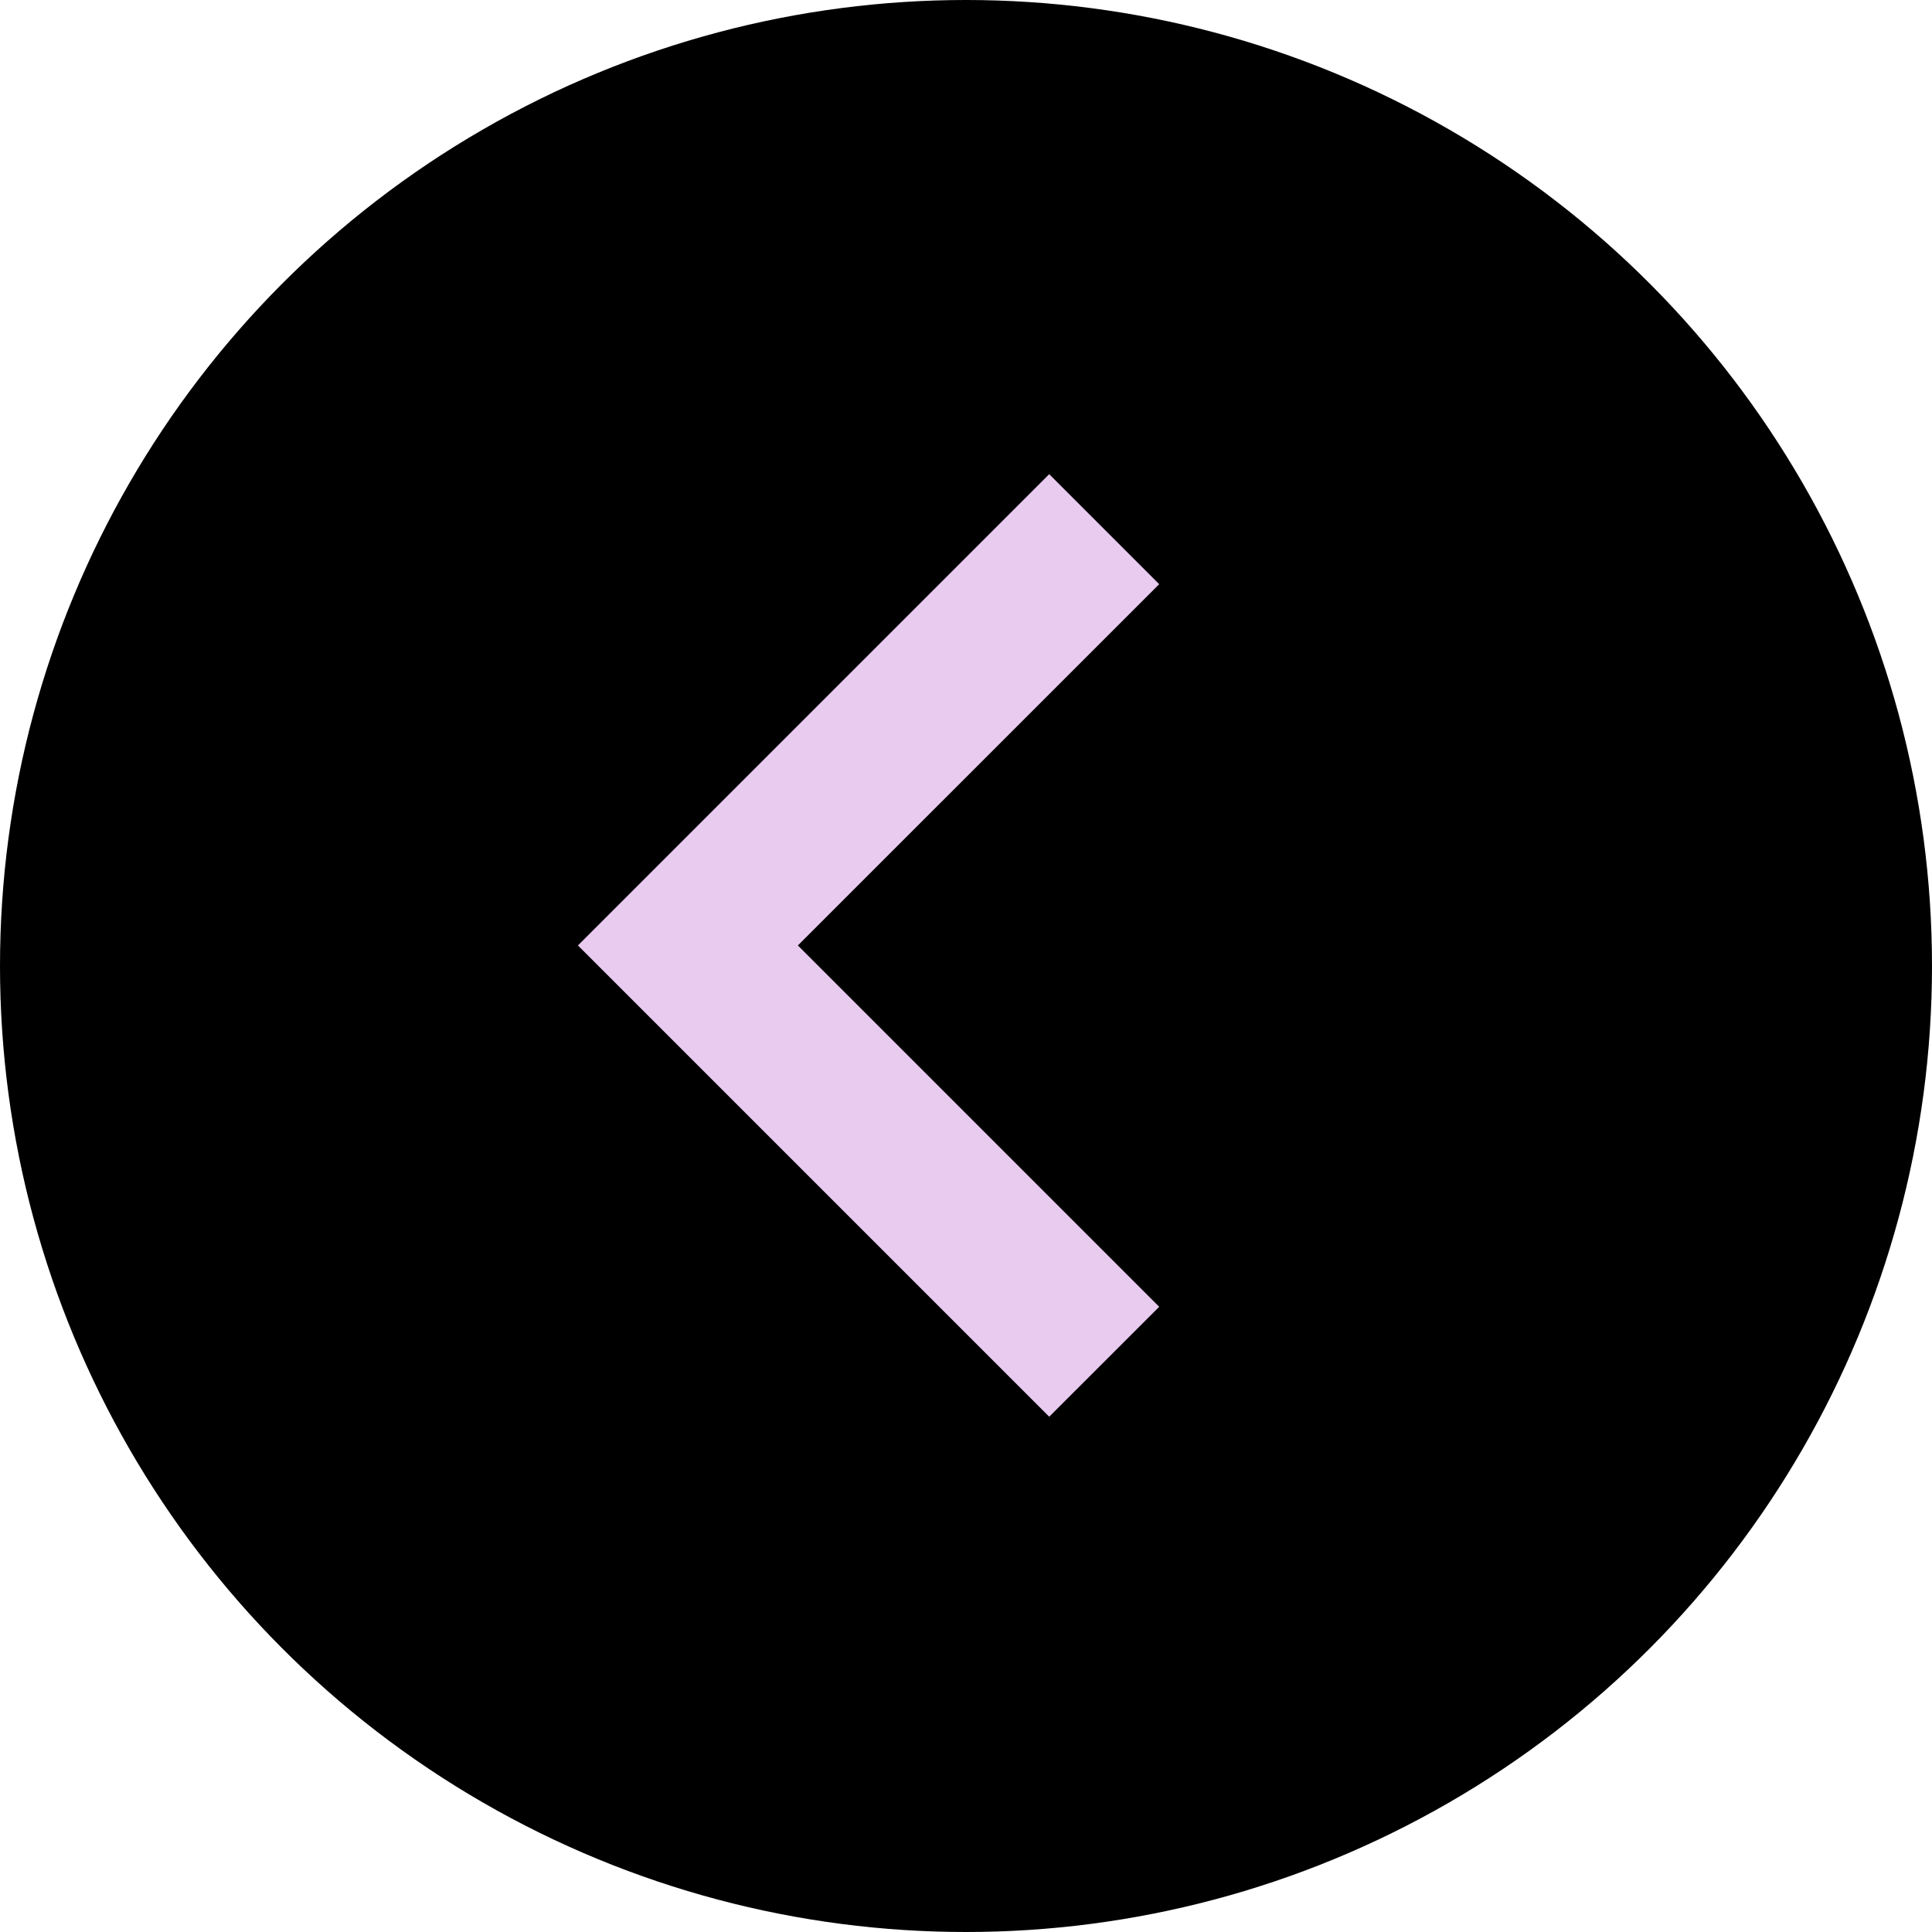
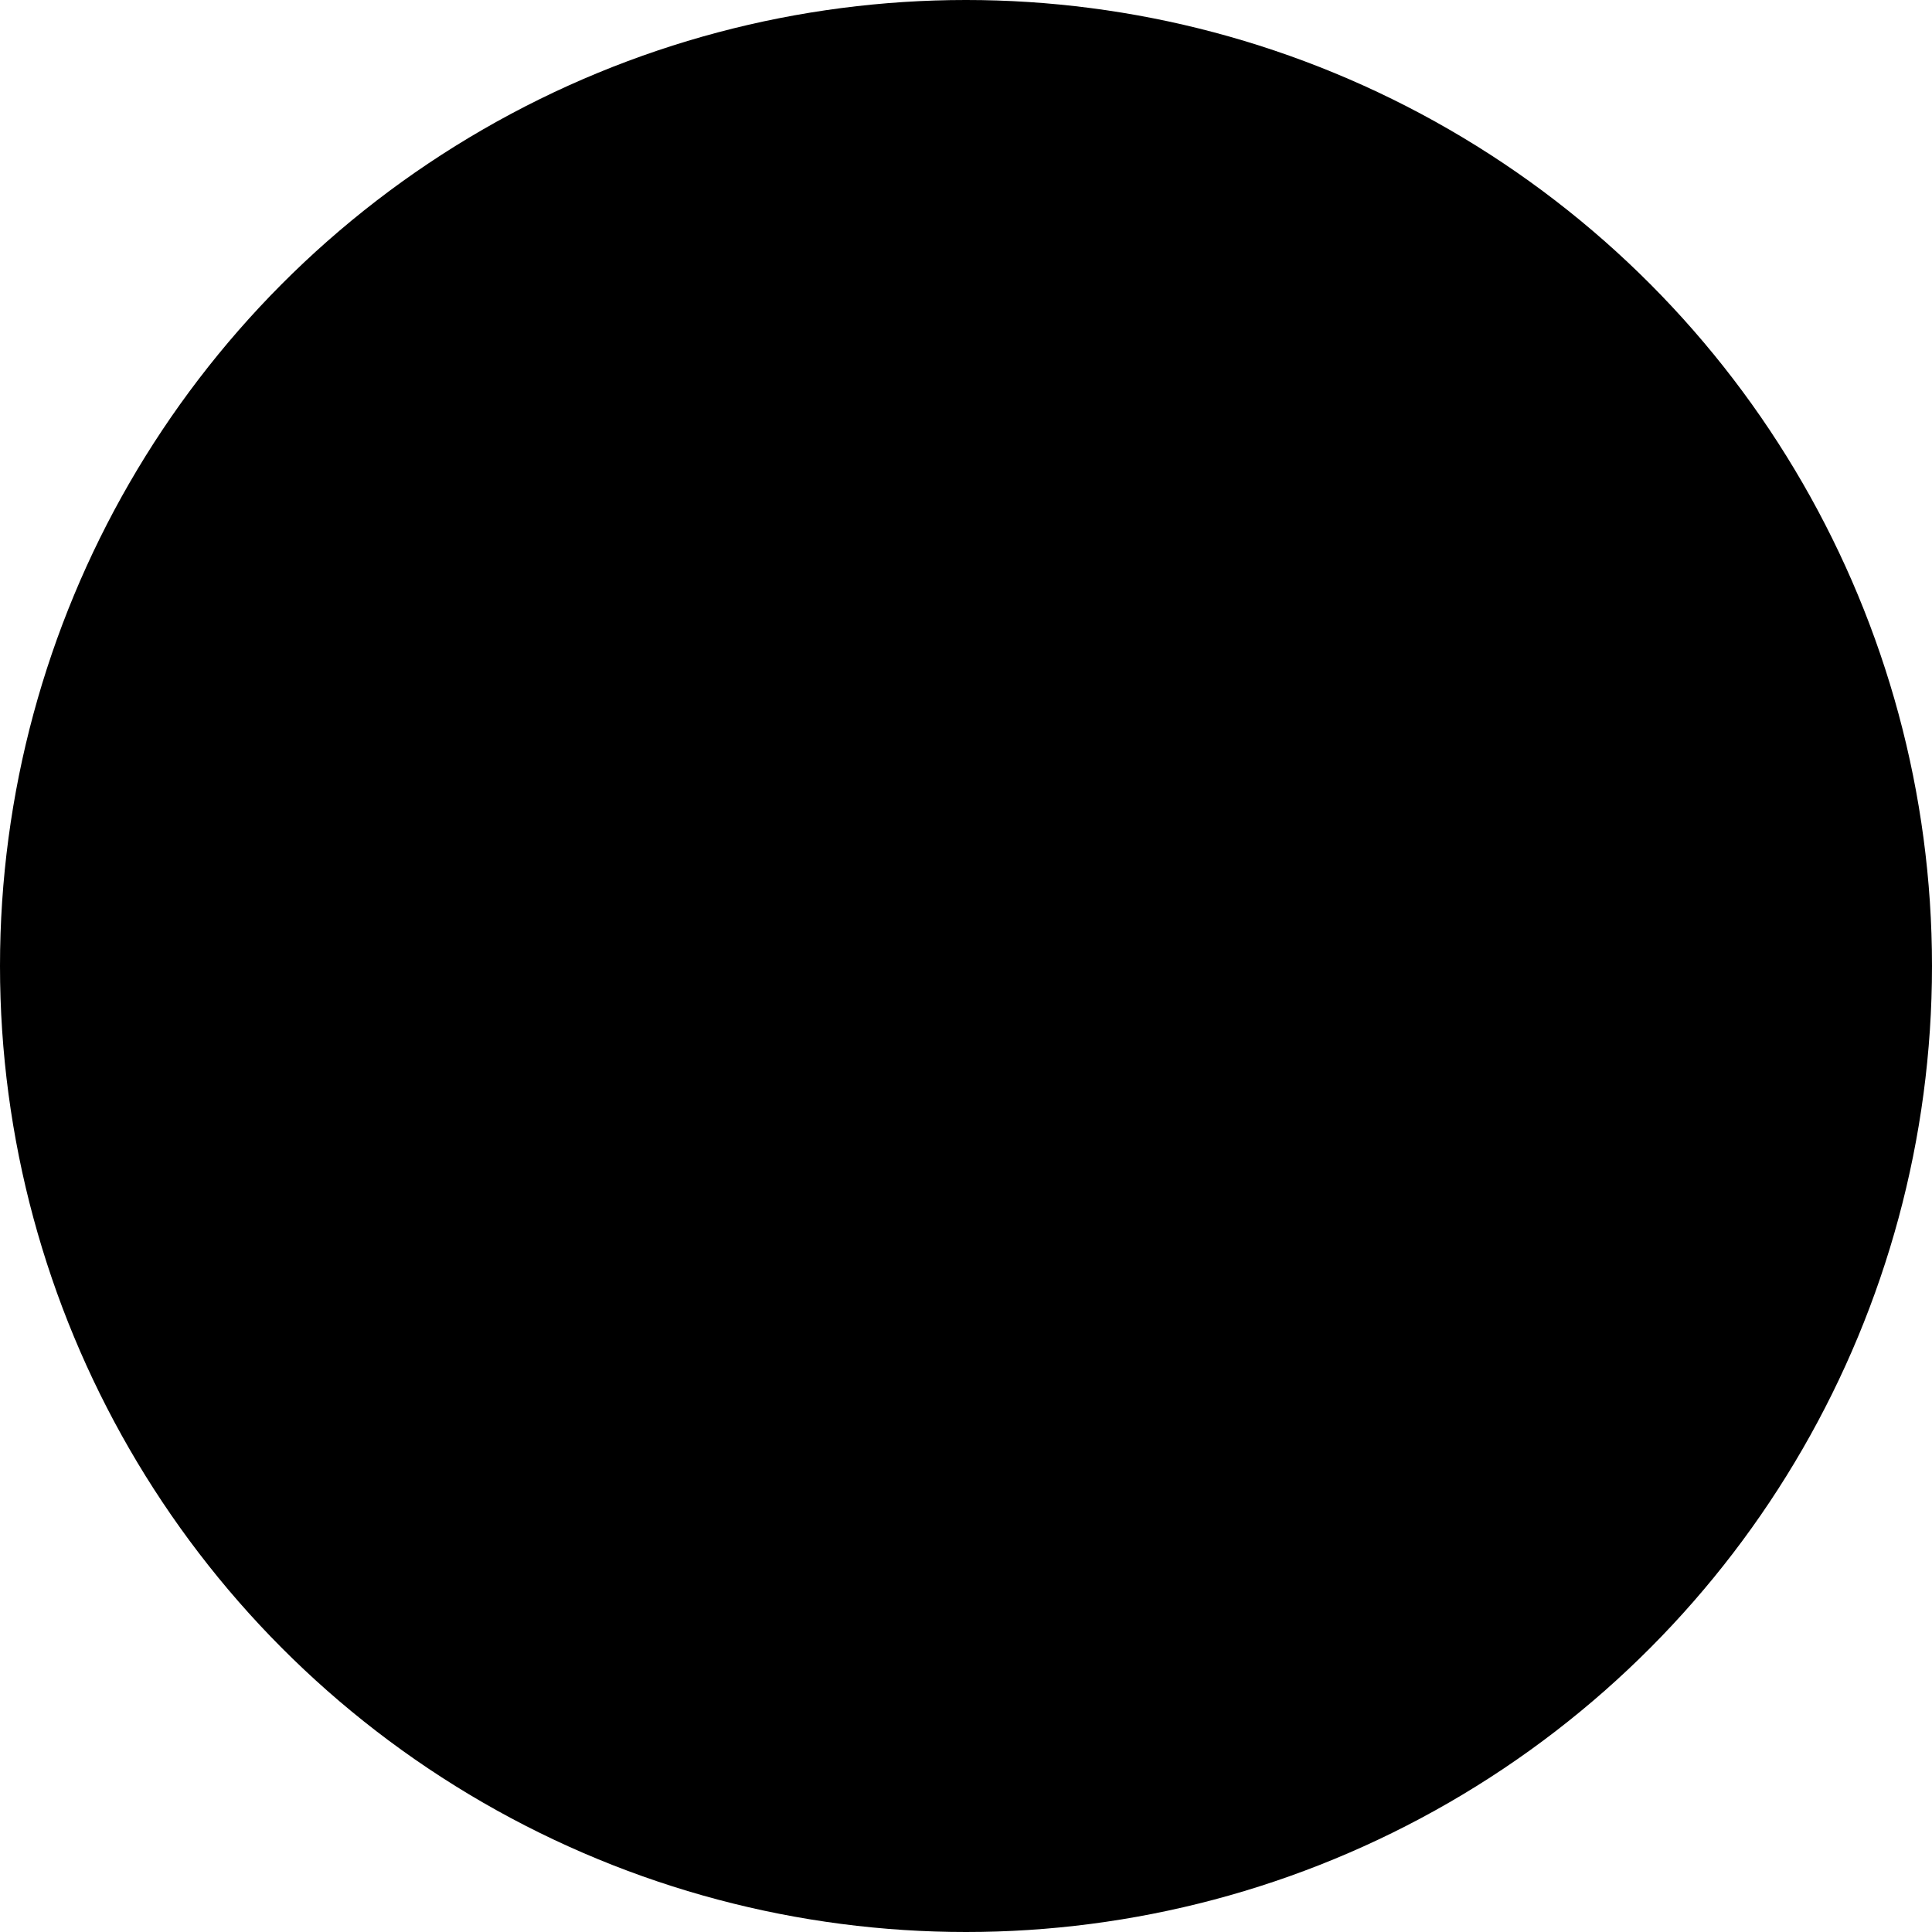
<svg xmlns="http://www.w3.org/2000/svg" viewBox="-1882 6471 30 30">
  <defs>
    <style>.a{fill:#e9cbf0;}</style>
  </defs>
  <g transform="translate(-905 14457) rotate(180)">
    <g transform="translate(53 -380)">
      <circle cx="15" cy="15" r="15" transform="translate(894 8336)" />
-       <path class="a" d="M9.026,12.929,3.415,7.318,9.026,1.708,7.318,0,0,7.318l7.318,7.318Z" transform="translate(915.026 8358.637) rotate(180)" />
    </g>
  </g>
</svg>